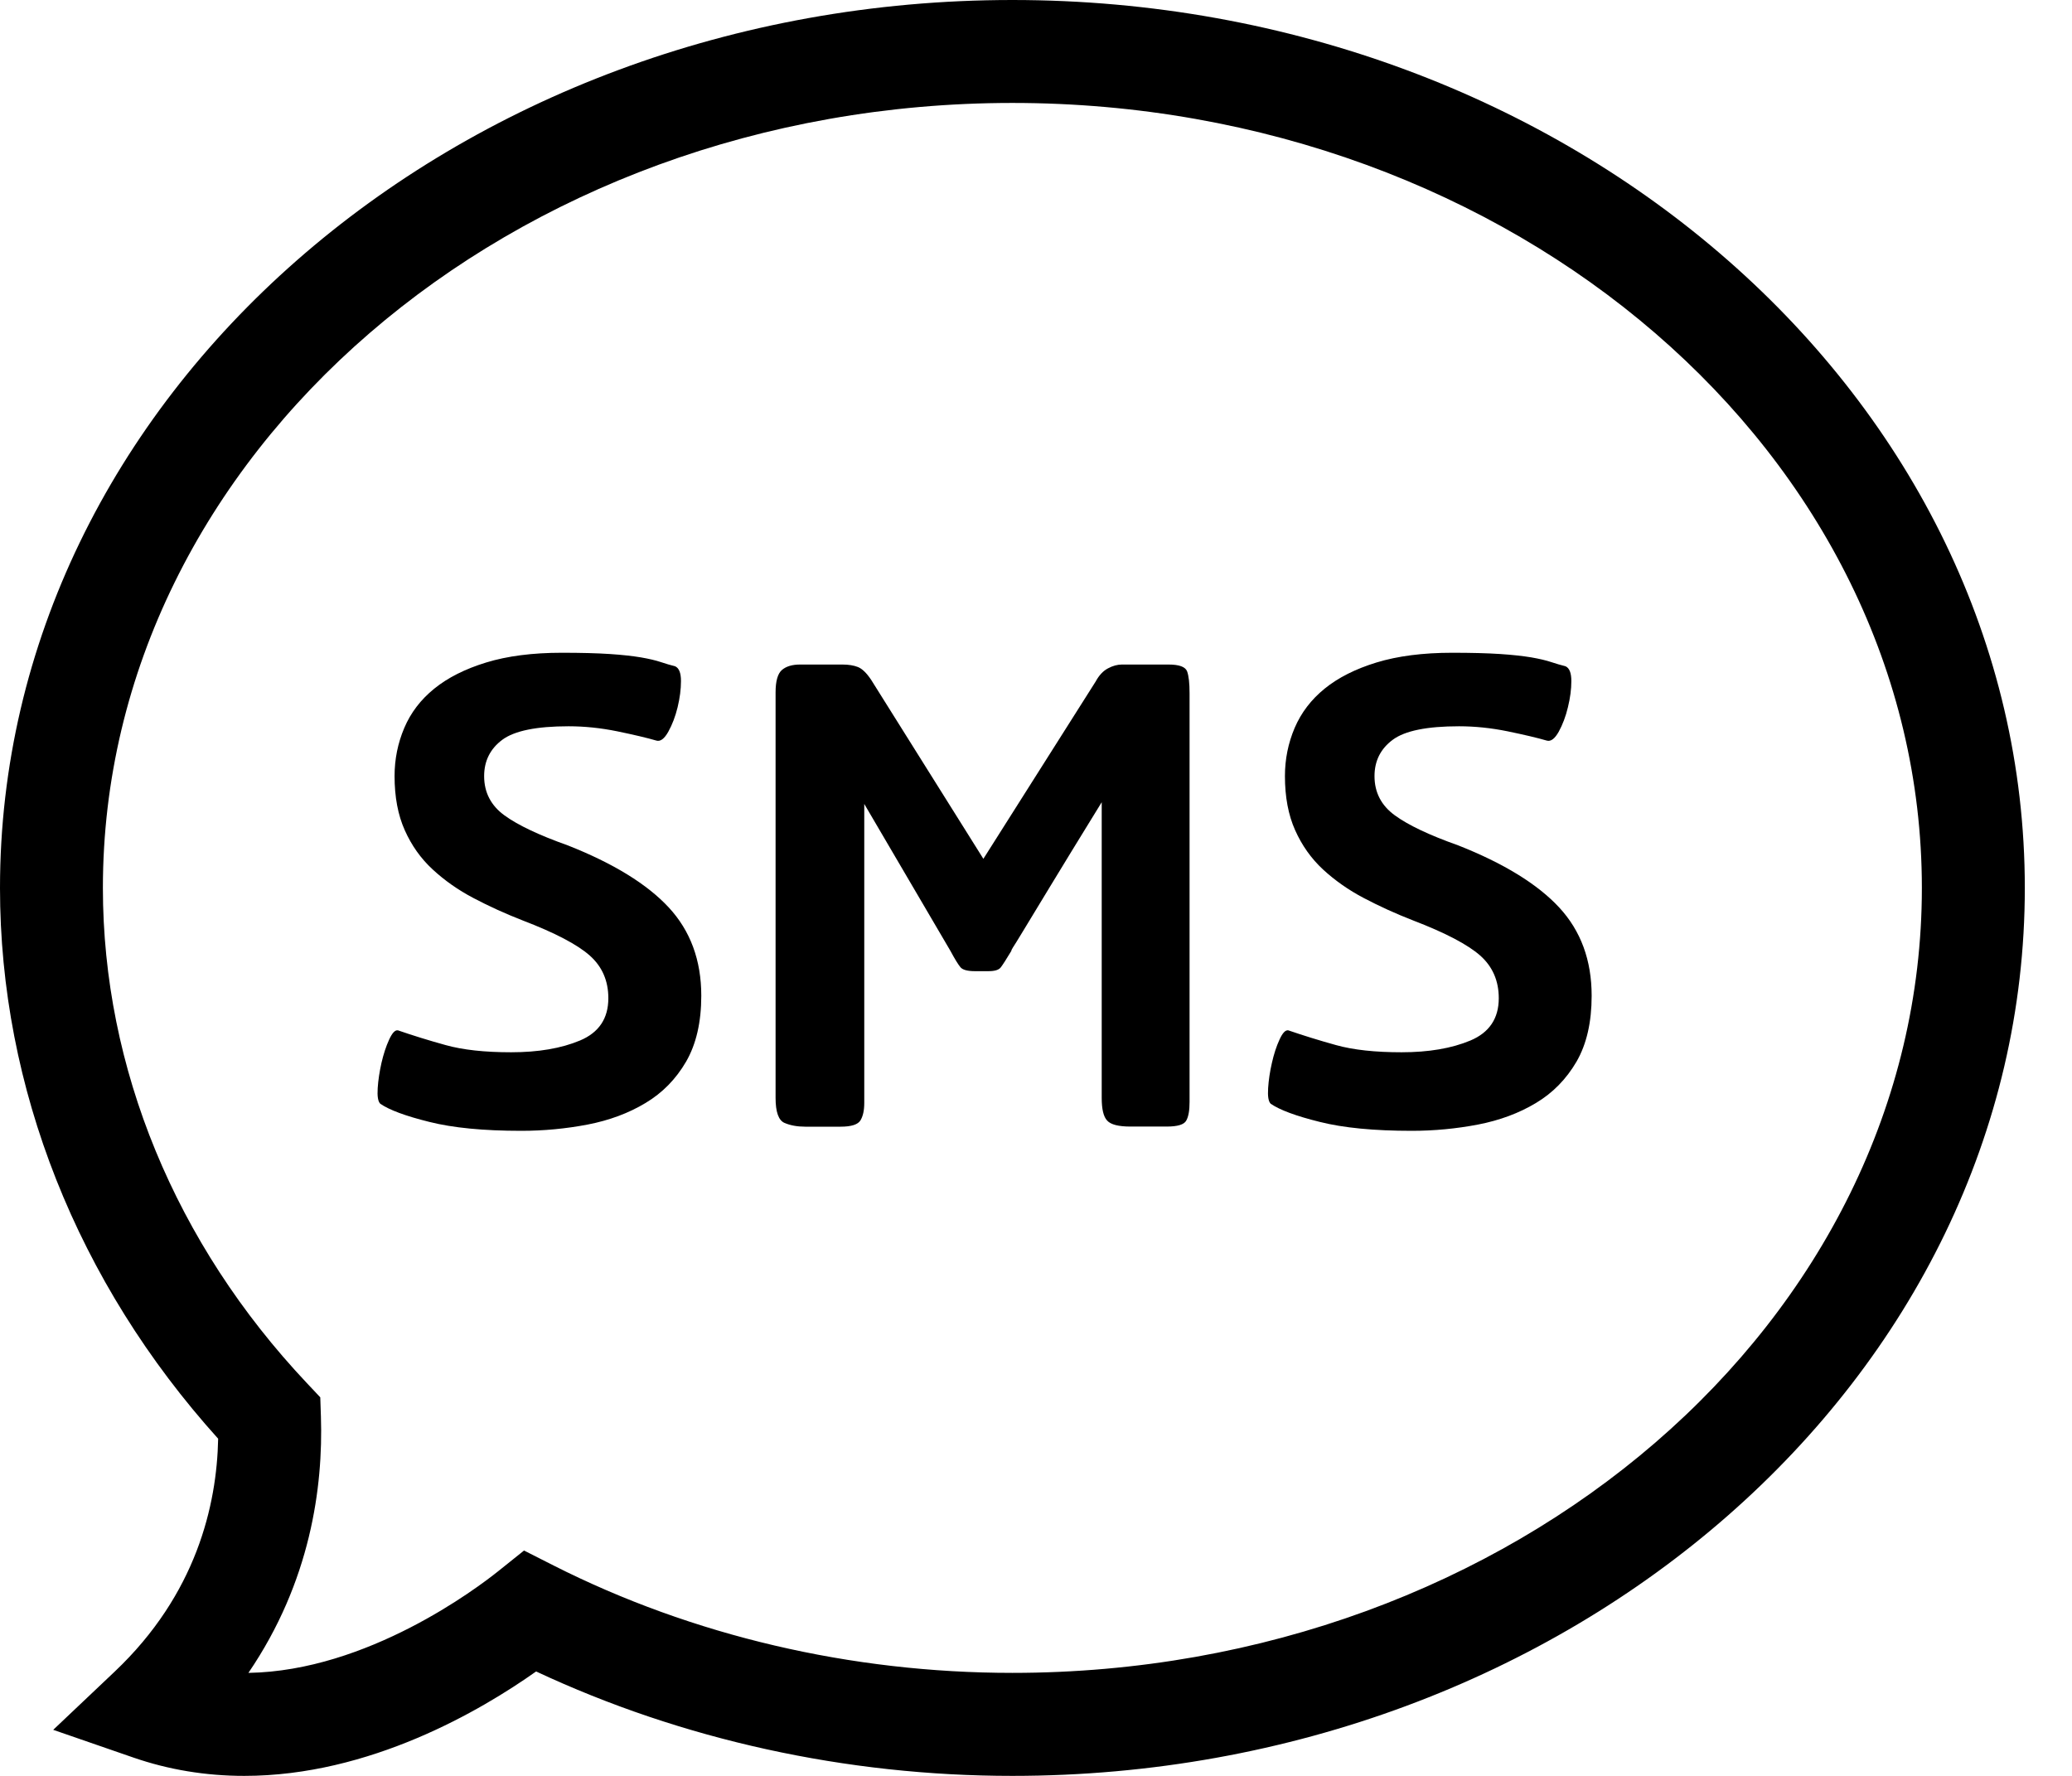
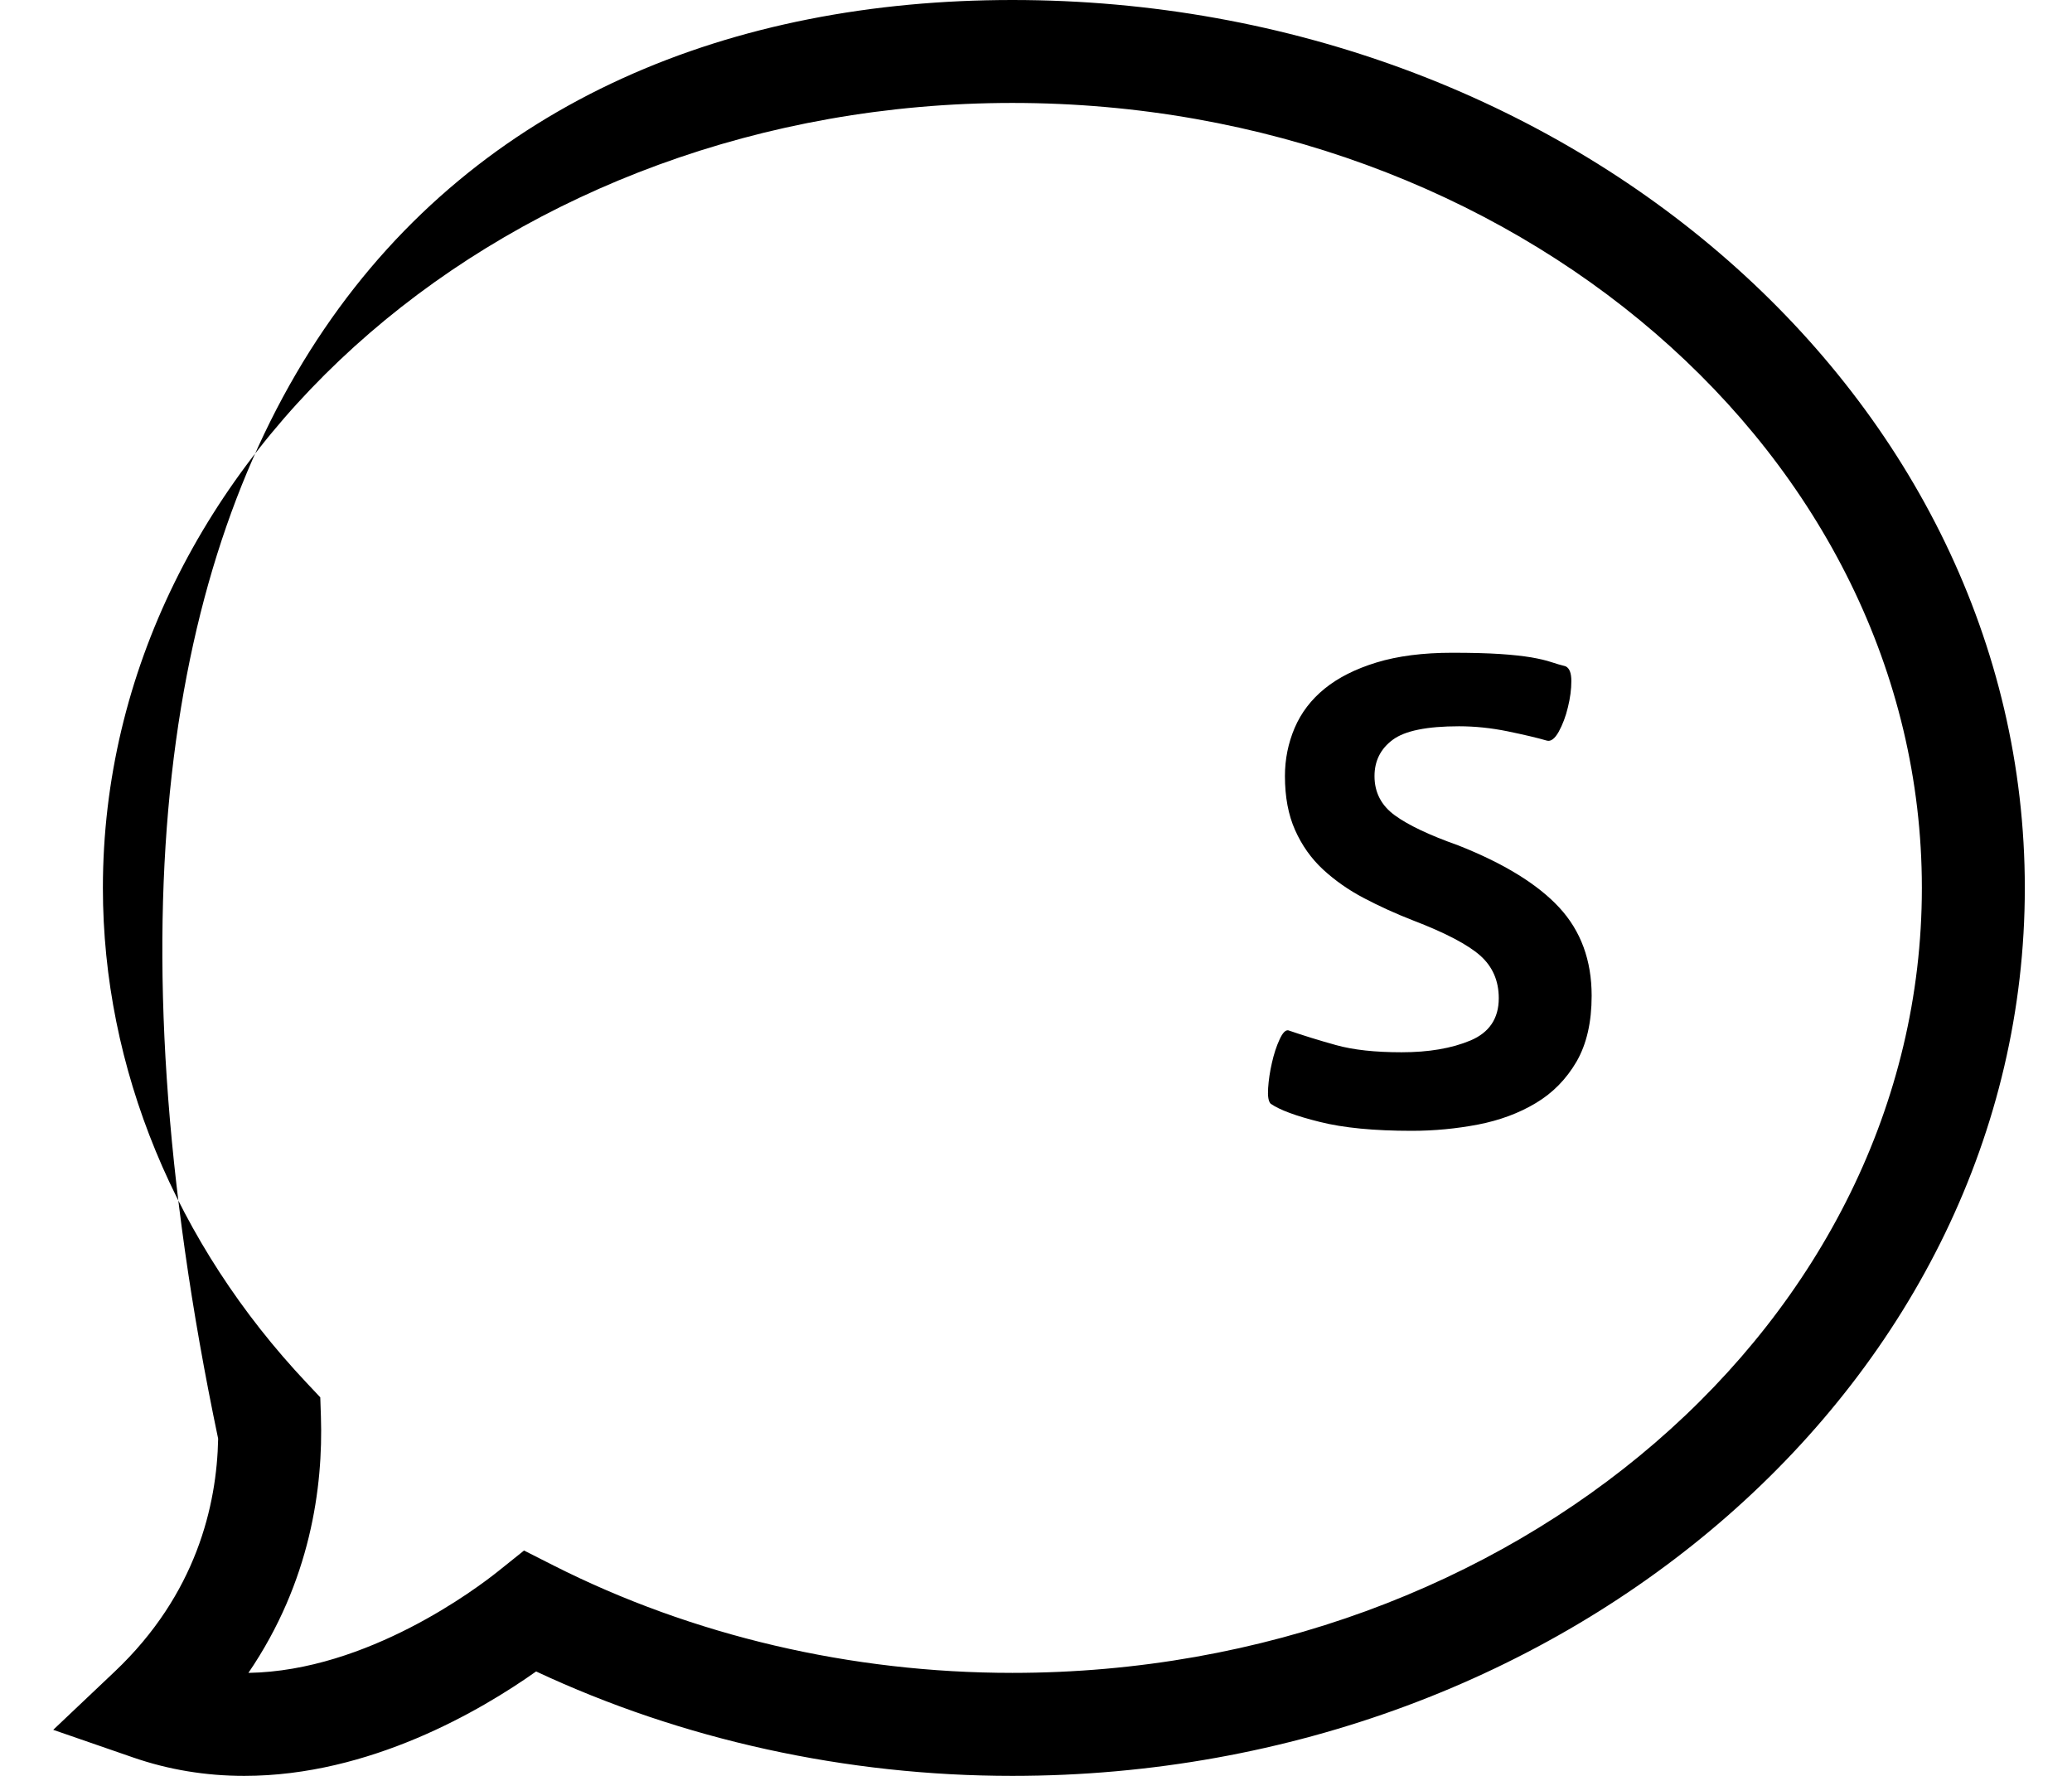
<svg xmlns="http://www.w3.org/2000/svg" width="35" height="30" viewBox="0 0 35 30" fill="none">
-   <path d="M4.126 30C3.477 30 2.847 29.896 2.252 29.69L0.899 29.222L1.939 28.237C3.315 26.933 3.663 25.43 3.685 24.304C1.306 21.666 1.84798e-08 18.375 1.84798e-08 15C-0 6.729 7.671 0 17.101 0C26.531 0 34.203 6.729 34.203 15C34.203 23.271 26.531 30 17.101 30C14.294 30 11.524 29.391 9.056 28.236C8.126 28.894 6.247 30 4.126 30ZM8.852 26.193L9.351 26.446C11.698 27.633 14.378 28.26 17.101 28.26C25.572 28.26 32.464 22.312 32.464 15C32.464 7.688 25.572 1.739 17.101 1.739C8.63 1.739 1.738 7.688 1.738 15C1.738 18.039 2.962 21.01 5.184 23.365L5.41 23.605L5.421 23.934C5.459 25.116 5.247 26.719 4.196 28.26C6.21 28.228 8.061 26.826 8.415 26.543L8.852 26.193Z" fill="black" />
-   <path d="M8.806 19.103C8.168 19.103 7.651 19.053 7.251 18.952C6.851 18.853 6.575 18.75 6.424 18.646C6.385 18.608 6.371 18.52 6.38 18.382C6.389 18.245 6.411 18.102 6.444 17.955C6.478 17.808 6.521 17.675 6.573 17.563C6.625 17.449 6.674 17.396 6.723 17.406C6.97 17.491 7.239 17.575 7.529 17.655C7.819 17.736 8.188 17.776 8.634 17.776C9.091 17.776 9.478 17.711 9.798 17.577C10.116 17.443 10.276 17.206 10.276 16.863C10.276 16.567 10.171 16.328 9.962 16.142C9.753 15.957 9.377 15.759 8.834 15.551C8.539 15.436 8.261 15.31 8 15.172C7.738 15.035 7.508 14.872 7.308 14.687C7.107 14.502 6.951 14.28 6.837 14.024C6.722 13.767 6.665 13.462 6.665 13.11C6.665 12.825 6.72 12.554 6.829 12.297C6.938 12.04 7.107 11.818 7.336 11.633C7.564 11.448 7.857 11.3 8.214 11.191C8.571 11.082 8.996 11.027 9.491 11.027C9.814 11.027 10.083 11.034 10.297 11.048C10.511 11.062 10.687 11.082 10.825 11.105C10.963 11.129 11.075 11.155 11.161 11.184C11.246 11.213 11.327 11.236 11.403 11.255C11.47 11.284 11.503 11.367 11.503 11.505C11.503 11.643 11.484 11.79 11.446 11.948C11.408 12.104 11.355 12.242 11.289 12.361C11.222 12.48 11.156 12.53 11.089 12.511C10.928 12.464 10.706 12.412 10.426 12.354C10.145 12.297 9.872 12.269 9.605 12.269C9.063 12.269 8.69 12.345 8.485 12.497C8.281 12.649 8.178 12.854 8.178 13.111C8.178 13.387 8.293 13.608 8.521 13.774C8.749 13.94 9.106 14.109 9.591 14.281C10.361 14.585 10.93 14.935 11.296 15.329C11.662 15.724 11.846 16.221 11.846 16.821C11.846 17.268 11.76 17.639 11.589 17.935C11.418 18.229 11.189 18.463 10.904 18.633C10.619 18.805 10.293 18.926 9.927 18.997C9.56 19.067 9.187 19.103 8.806 19.103Z" fill="black" />
-   <path d="M19.095 19.031C18.895 19.031 18.764 18.998 18.703 18.931C18.64 18.865 18.61 18.737 18.61 18.546V13.552C18.23 14.17 17.936 14.648 17.732 14.986C17.526 15.324 17.378 15.571 17.282 15.728C17.187 15.884 17.13 15.978 17.11 16.006C17.092 16.035 17.083 16.054 17.083 16.064C16.998 16.206 16.938 16.299 16.905 16.342C16.871 16.386 16.802 16.406 16.697 16.406H16.469C16.346 16.406 16.264 16.385 16.226 16.342C16.189 16.299 16.131 16.206 16.055 16.064L14.599 13.581V18.633C14.599 18.757 14.578 18.855 14.535 18.926C14.492 18.997 14.381 19.033 14.2 19.033H13.601C13.468 19.033 13.351 19.012 13.251 18.969C13.152 18.926 13.101 18.786 13.101 18.547V11.697C13.101 11.506 13.137 11.38 13.208 11.318C13.279 11.257 13.382 11.226 13.515 11.226H14.229C14.333 11.226 14.421 11.24 14.492 11.268C14.564 11.297 14.637 11.368 14.714 11.482L16.611 14.508L18.509 11.511C18.566 11.406 18.635 11.333 18.717 11.29C18.798 11.247 18.875 11.226 18.952 11.226H19.737C19.918 11.226 20.022 11.264 20.052 11.34C20.08 11.416 20.094 11.54 20.094 11.711V18.617C20.094 18.759 20.076 18.865 20.037 18.932C19.999 18.999 19.889 19.031 19.709 19.031H19.095Z" fill="black" />
+   <path d="M4.126 30C3.477 30 2.847 29.896 2.252 29.69L0.899 29.222L1.939 28.237C3.315 26.933 3.663 25.43 3.685 24.304C-0 6.729 7.671 0 17.101 0C26.531 0 34.203 6.729 34.203 15C34.203 23.271 26.531 30 17.101 30C14.294 30 11.524 29.391 9.056 28.236C8.126 28.894 6.247 30 4.126 30ZM8.852 26.193L9.351 26.446C11.698 27.633 14.378 28.26 17.101 28.26C25.572 28.26 32.464 22.312 32.464 15C32.464 7.688 25.572 1.739 17.101 1.739C8.63 1.739 1.738 7.688 1.738 15C1.738 18.039 2.962 21.01 5.184 23.365L5.41 23.605L5.421 23.934C5.459 25.116 5.247 26.719 4.196 28.26C6.21 28.228 8.061 26.826 8.415 26.543L8.852 26.193Z" fill="black" />
  <path d="M23.847 19.103C23.209 19.103 22.692 19.053 22.292 18.952C21.892 18.853 21.616 18.75 21.465 18.646C21.426 18.608 21.412 18.52 21.421 18.382C21.43 18.245 21.451 18.102 21.485 17.955C21.518 17.808 21.561 17.675 21.613 17.563C21.665 17.448 21.715 17.396 21.763 17.406C22.011 17.491 22.28 17.575 22.569 17.655C22.859 17.736 23.228 17.776 23.675 17.776C24.132 17.776 24.519 17.711 24.839 17.577C25.156 17.443 25.317 17.206 25.317 16.863C25.317 16.567 25.212 16.328 25.003 16.142C24.793 15.957 24.417 15.759 23.875 15.551C23.579 15.436 23.302 15.31 23.04 15.172C22.778 15.035 22.548 14.872 22.347 14.687C22.148 14.502 21.991 14.28 21.877 14.024C21.762 13.767 21.705 13.462 21.705 13.11C21.705 12.825 21.76 12.554 21.869 12.297C21.979 12.04 22.148 11.818 22.376 11.633C22.604 11.448 22.896 11.3 23.253 11.191C23.611 11.082 24.037 11.027 24.531 11.027C24.854 11.027 25.123 11.034 25.337 11.048C25.551 11.062 25.726 11.082 25.866 11.105C26.003 11.129 26.115 11.155 26.201 11.184C26.286 11.212 26.367 11.236 26.444 11.255C26.51 11.284 26.543 11.367 26.543 11.505C26.543 11.643 26.524 11.79 26.485 11.948C26.448 12.104 26.395 12.242 26.33 12.361C26.263 12.48 26.196 12.53 26.129 12.511C25.968 12.464 25.746 12.412 25.466 12.354C25.186 12.297 24.912 12.269 24.646 12.269C24.103 12.269 23.73 12.345 23.526 12.497C23.321 12.649 23.218 12.854 23.218 13.111C23.218 13.387 23.333 13.608 23.562 13.774C23.789 13.94 24.147 14.109 24.632 14.281C25.402 14.585 25.971 14.935 26.337 15.329C26.703 15.724 26.886 16.221 26.886 16.821C26.886 17.268 26.801 17.639 26.63 17.935C26.458 18.229 26.23 18.463 25.945 18.633C25.659 18.805 25.333 18.926 24.967 18.997C24.6 19.067 24.228 19.103 23.847 19.103Z" fill="black" />
</svg>